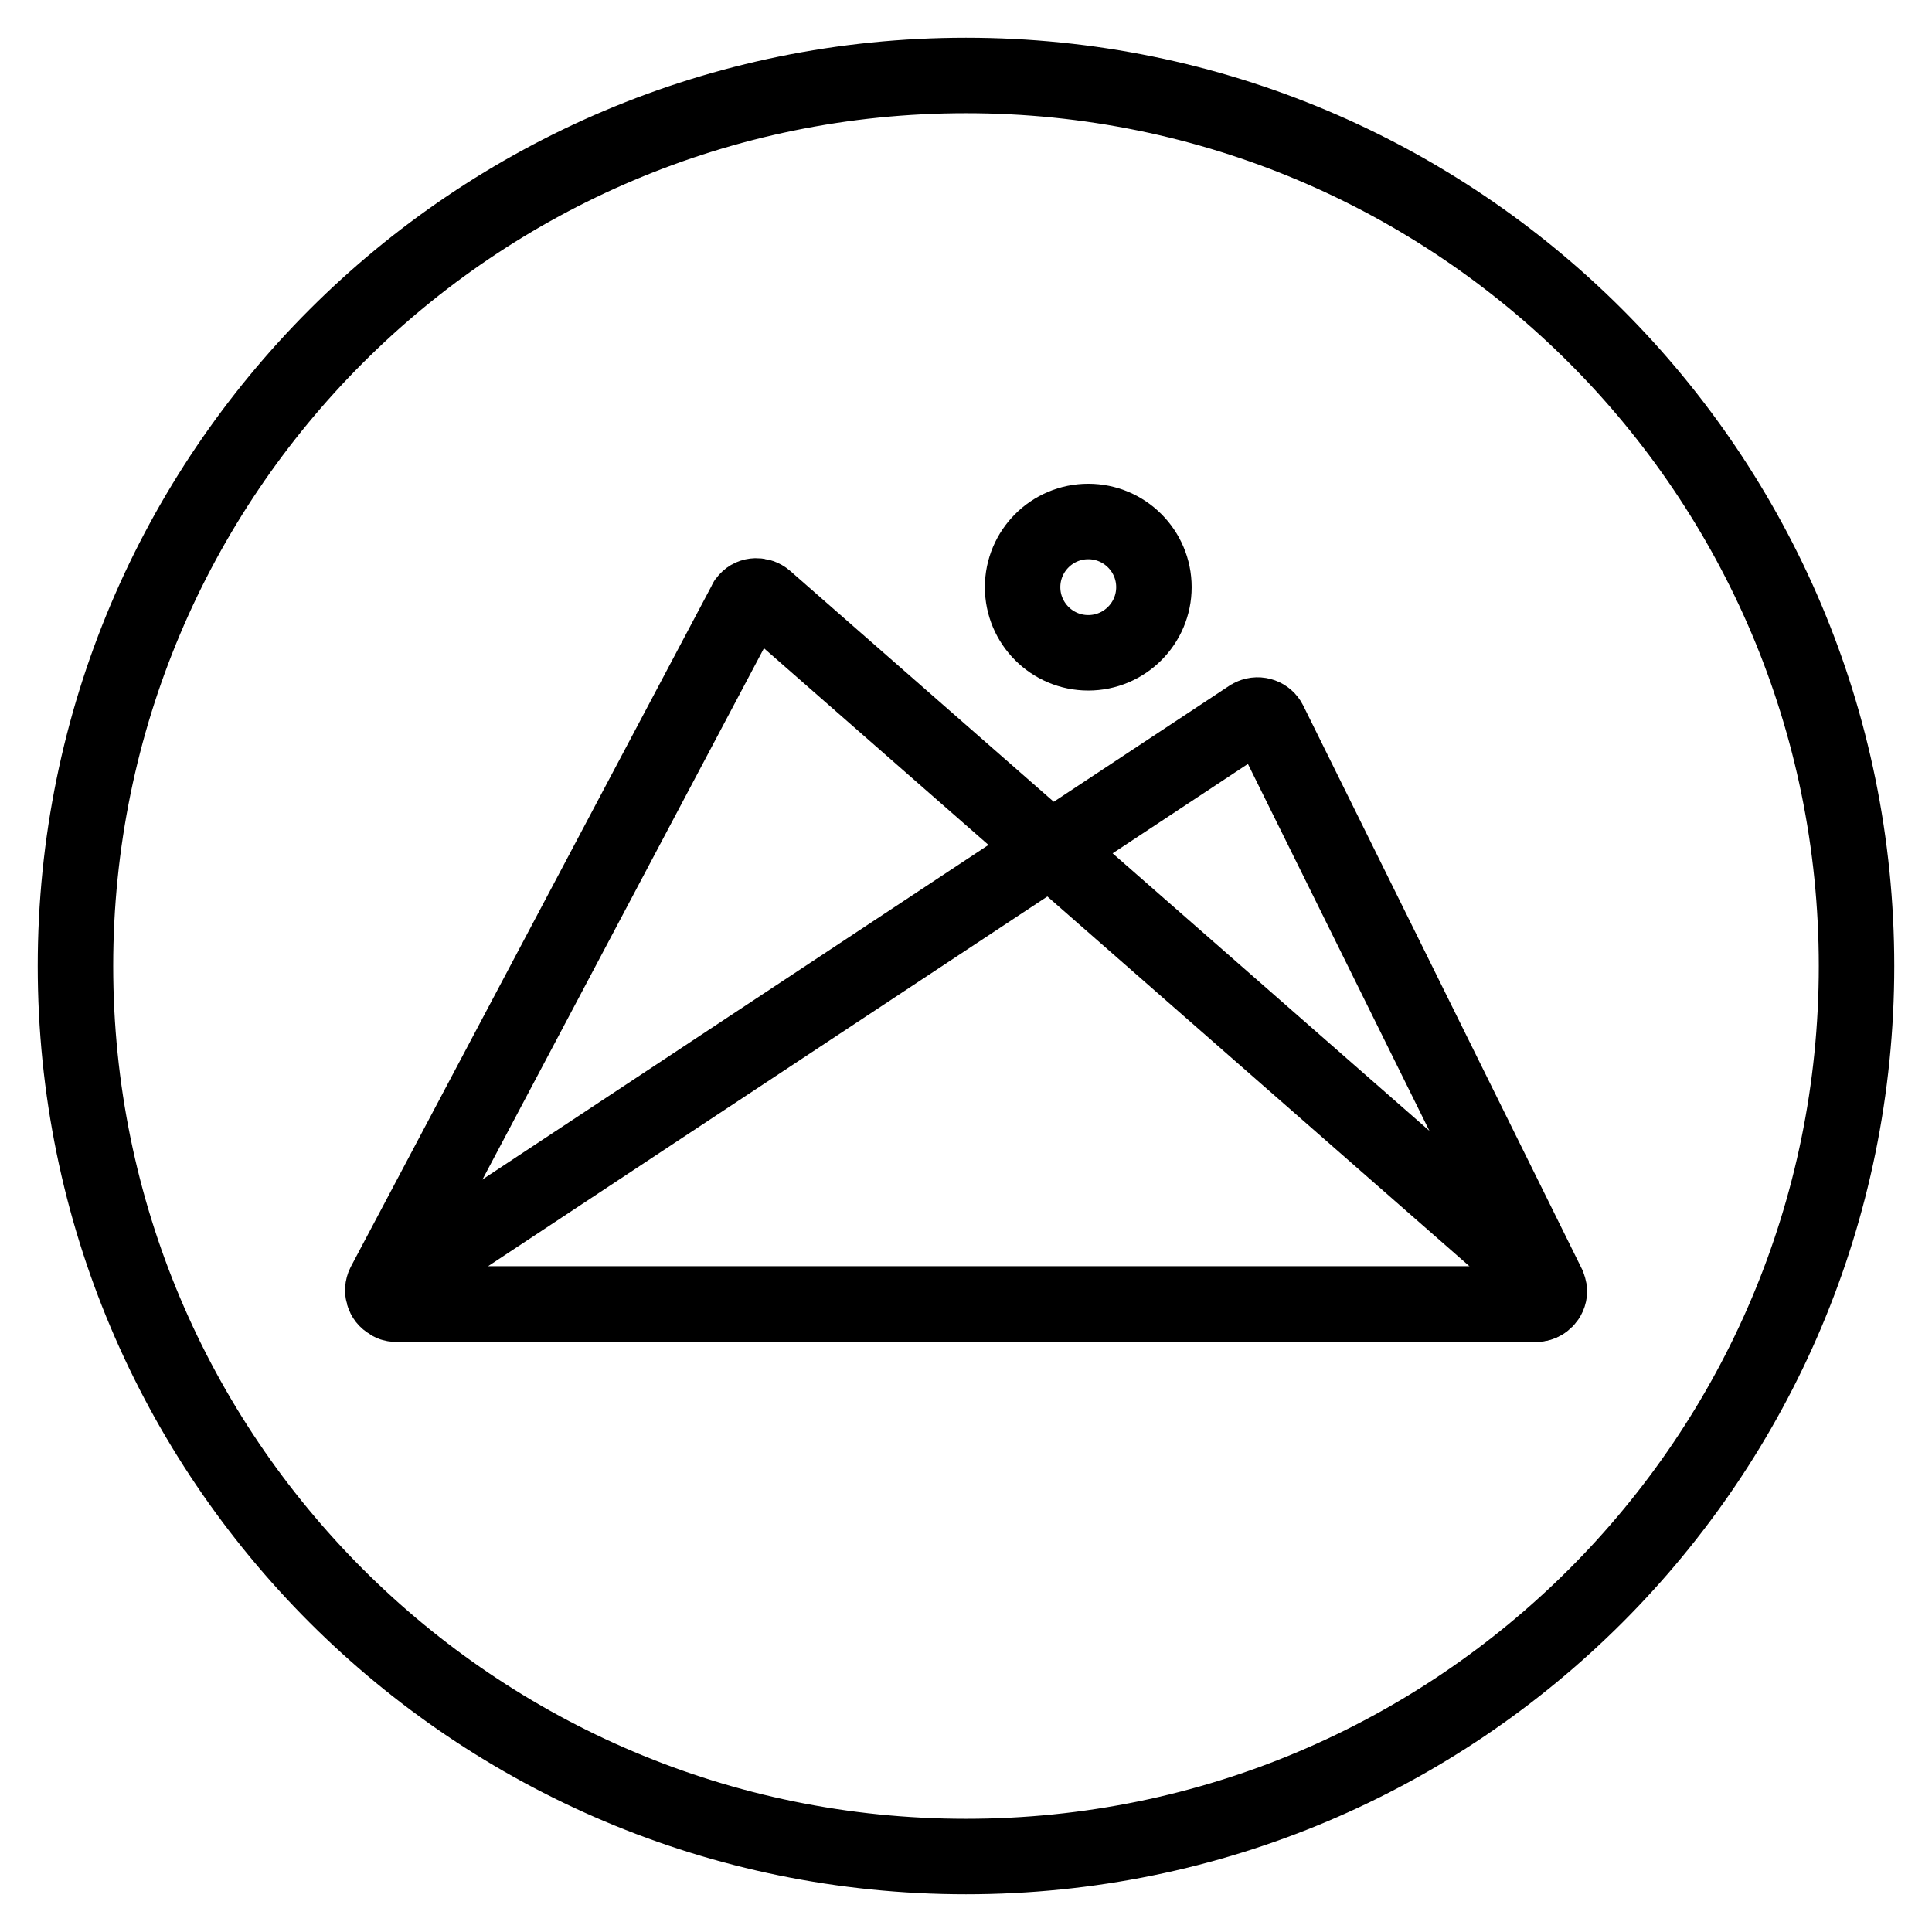
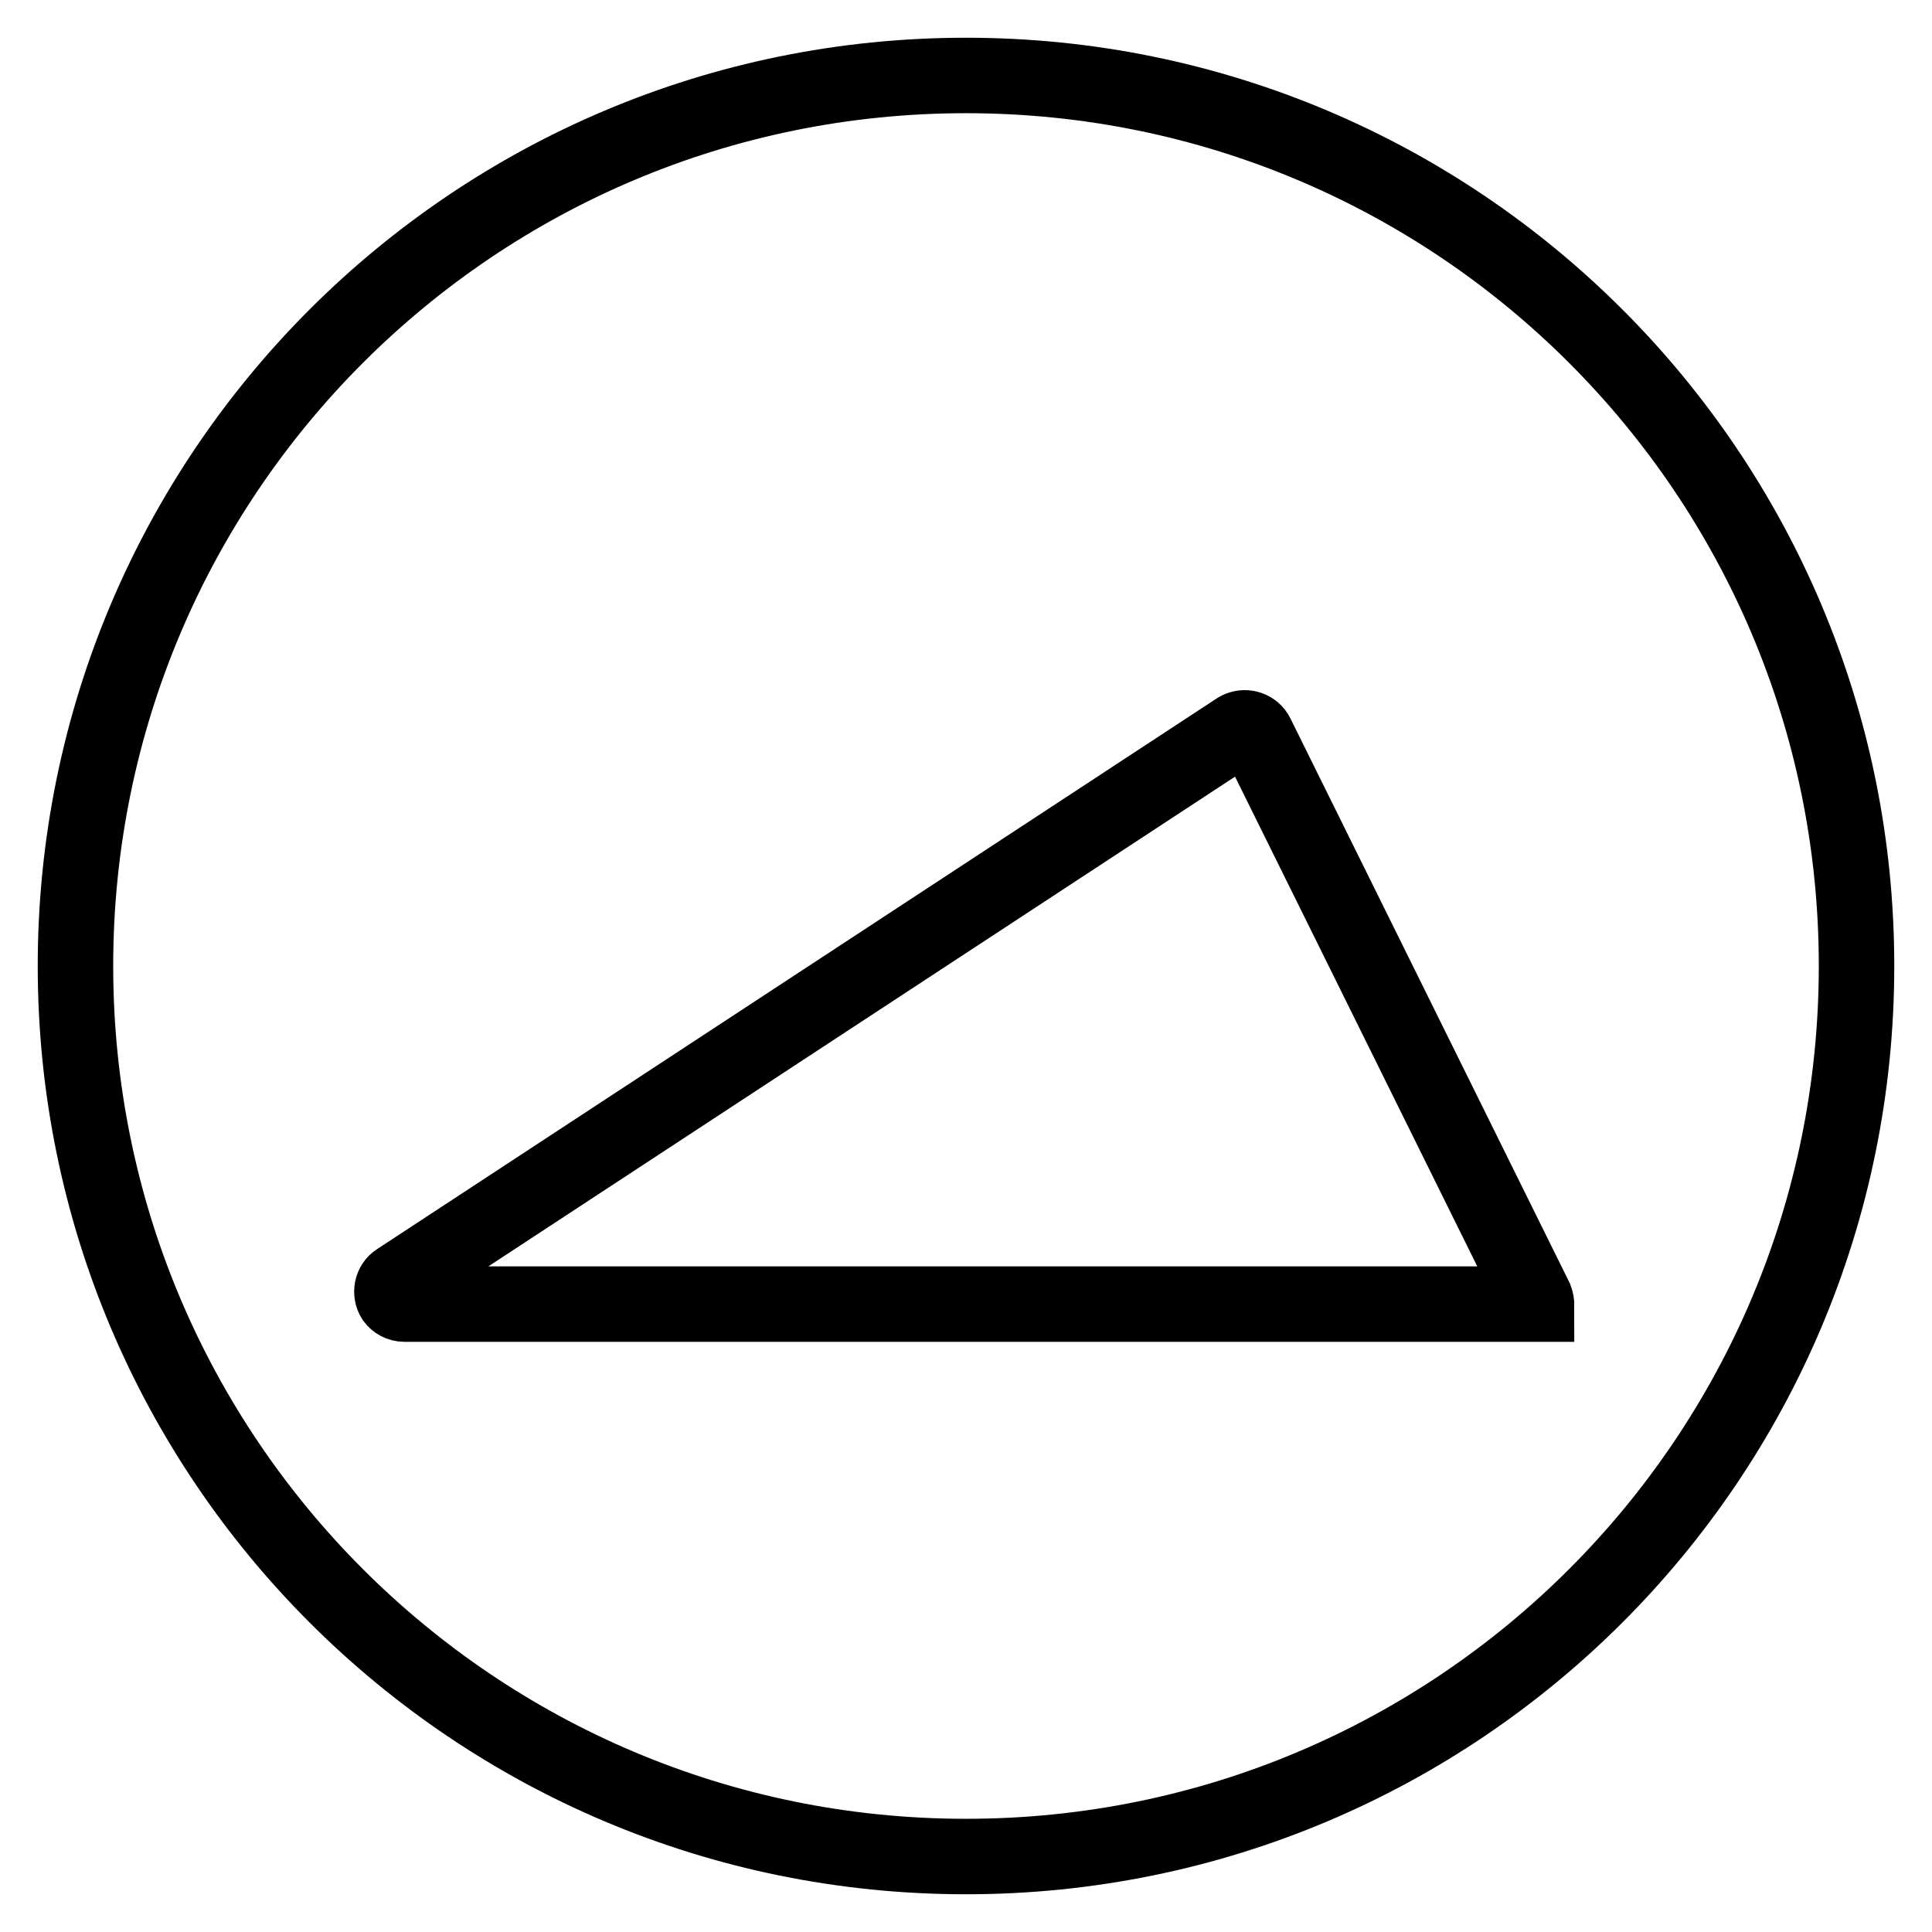
<svg xmlns="http://www.w3.org/2000/svg" version="1.1" x="0px" y="0px" viewBox="0 0 256 256" enable-background="new 0 0 256 256" xml:space="preserve">
  <g>
    <path stroke-width="10" fill-opacity="0" stroke="#000000" d="M10,128c0,65.2,52.8,118,118,118c65.2,0,118-52.8,118-118c0-65.2-52.8-118-118-118C62.8,10,10,62.8,10,128z " />
-     <path stroke-width="10" fill-opacity="0" stroke="#000000" d="M53.6,172.8h150c0.9,0,1.7-0.8,1.7-1.7c0-0.3-0.1-0.5-0.2-0.8l-36.9-74.6c-0.4-0.8-1.4-1.2-2.3-0.8 c-0.1,0-0.1,0.1-0.2,0.1L52.7,169.7c-0.8,0.5-1,1.6-0.5,2.4C52.5,172.5,53,172.8,53.6,172.8L53.6,172.8z" />
-     <path stroke-width="10" fill-opacity="0" stroke="#000000" d="M52.4,172.8h151.1c0.9,0,1.7-0.8,1.7-1.7c0-0.5-0.2-1-0.6-1.3L101.4,79.4c-0.7-0.6-1.8-0.6-2.4,0.1 c-0.1,0.1-0.2,0.2-0.2,0.3l-47.9,90.4c-0.4,0.8-0.1,1.9,0.7,2.3C51.8,172.7,52.1,172.8,52.4,172.8L52.4,172.8z" />
-     <path stroke-width="10" fill-opacity="0" stroke="#000000" d="M135.5,77.8c0,4.8,3.9,8.7,8.7,8.7c4.8,0,8.7-3.9,8.7-8.7c0-4.8-3.9-8.7-8.7-8.7 C139.4,69.1,135.5,73,135.5,77.8z" />
+     <path stroke-width="10" fill-opacity="0" stroke="#000000" d="M53.6,172.8h150c0-0.3-0.1-0.5-0.2-0.8l-36.9-74.6c-0.4-0.8-1.4-1.2-2.3-0.8 c-0.1,0-0.1,0.1-0.2,0.1L52.7,169.7c-0.8,0.5-1,1.6-0.5,2.4C52.5,172.5,53,172.8,53.6,172.8L53.6,172.8z" />
  </g>
</svg>